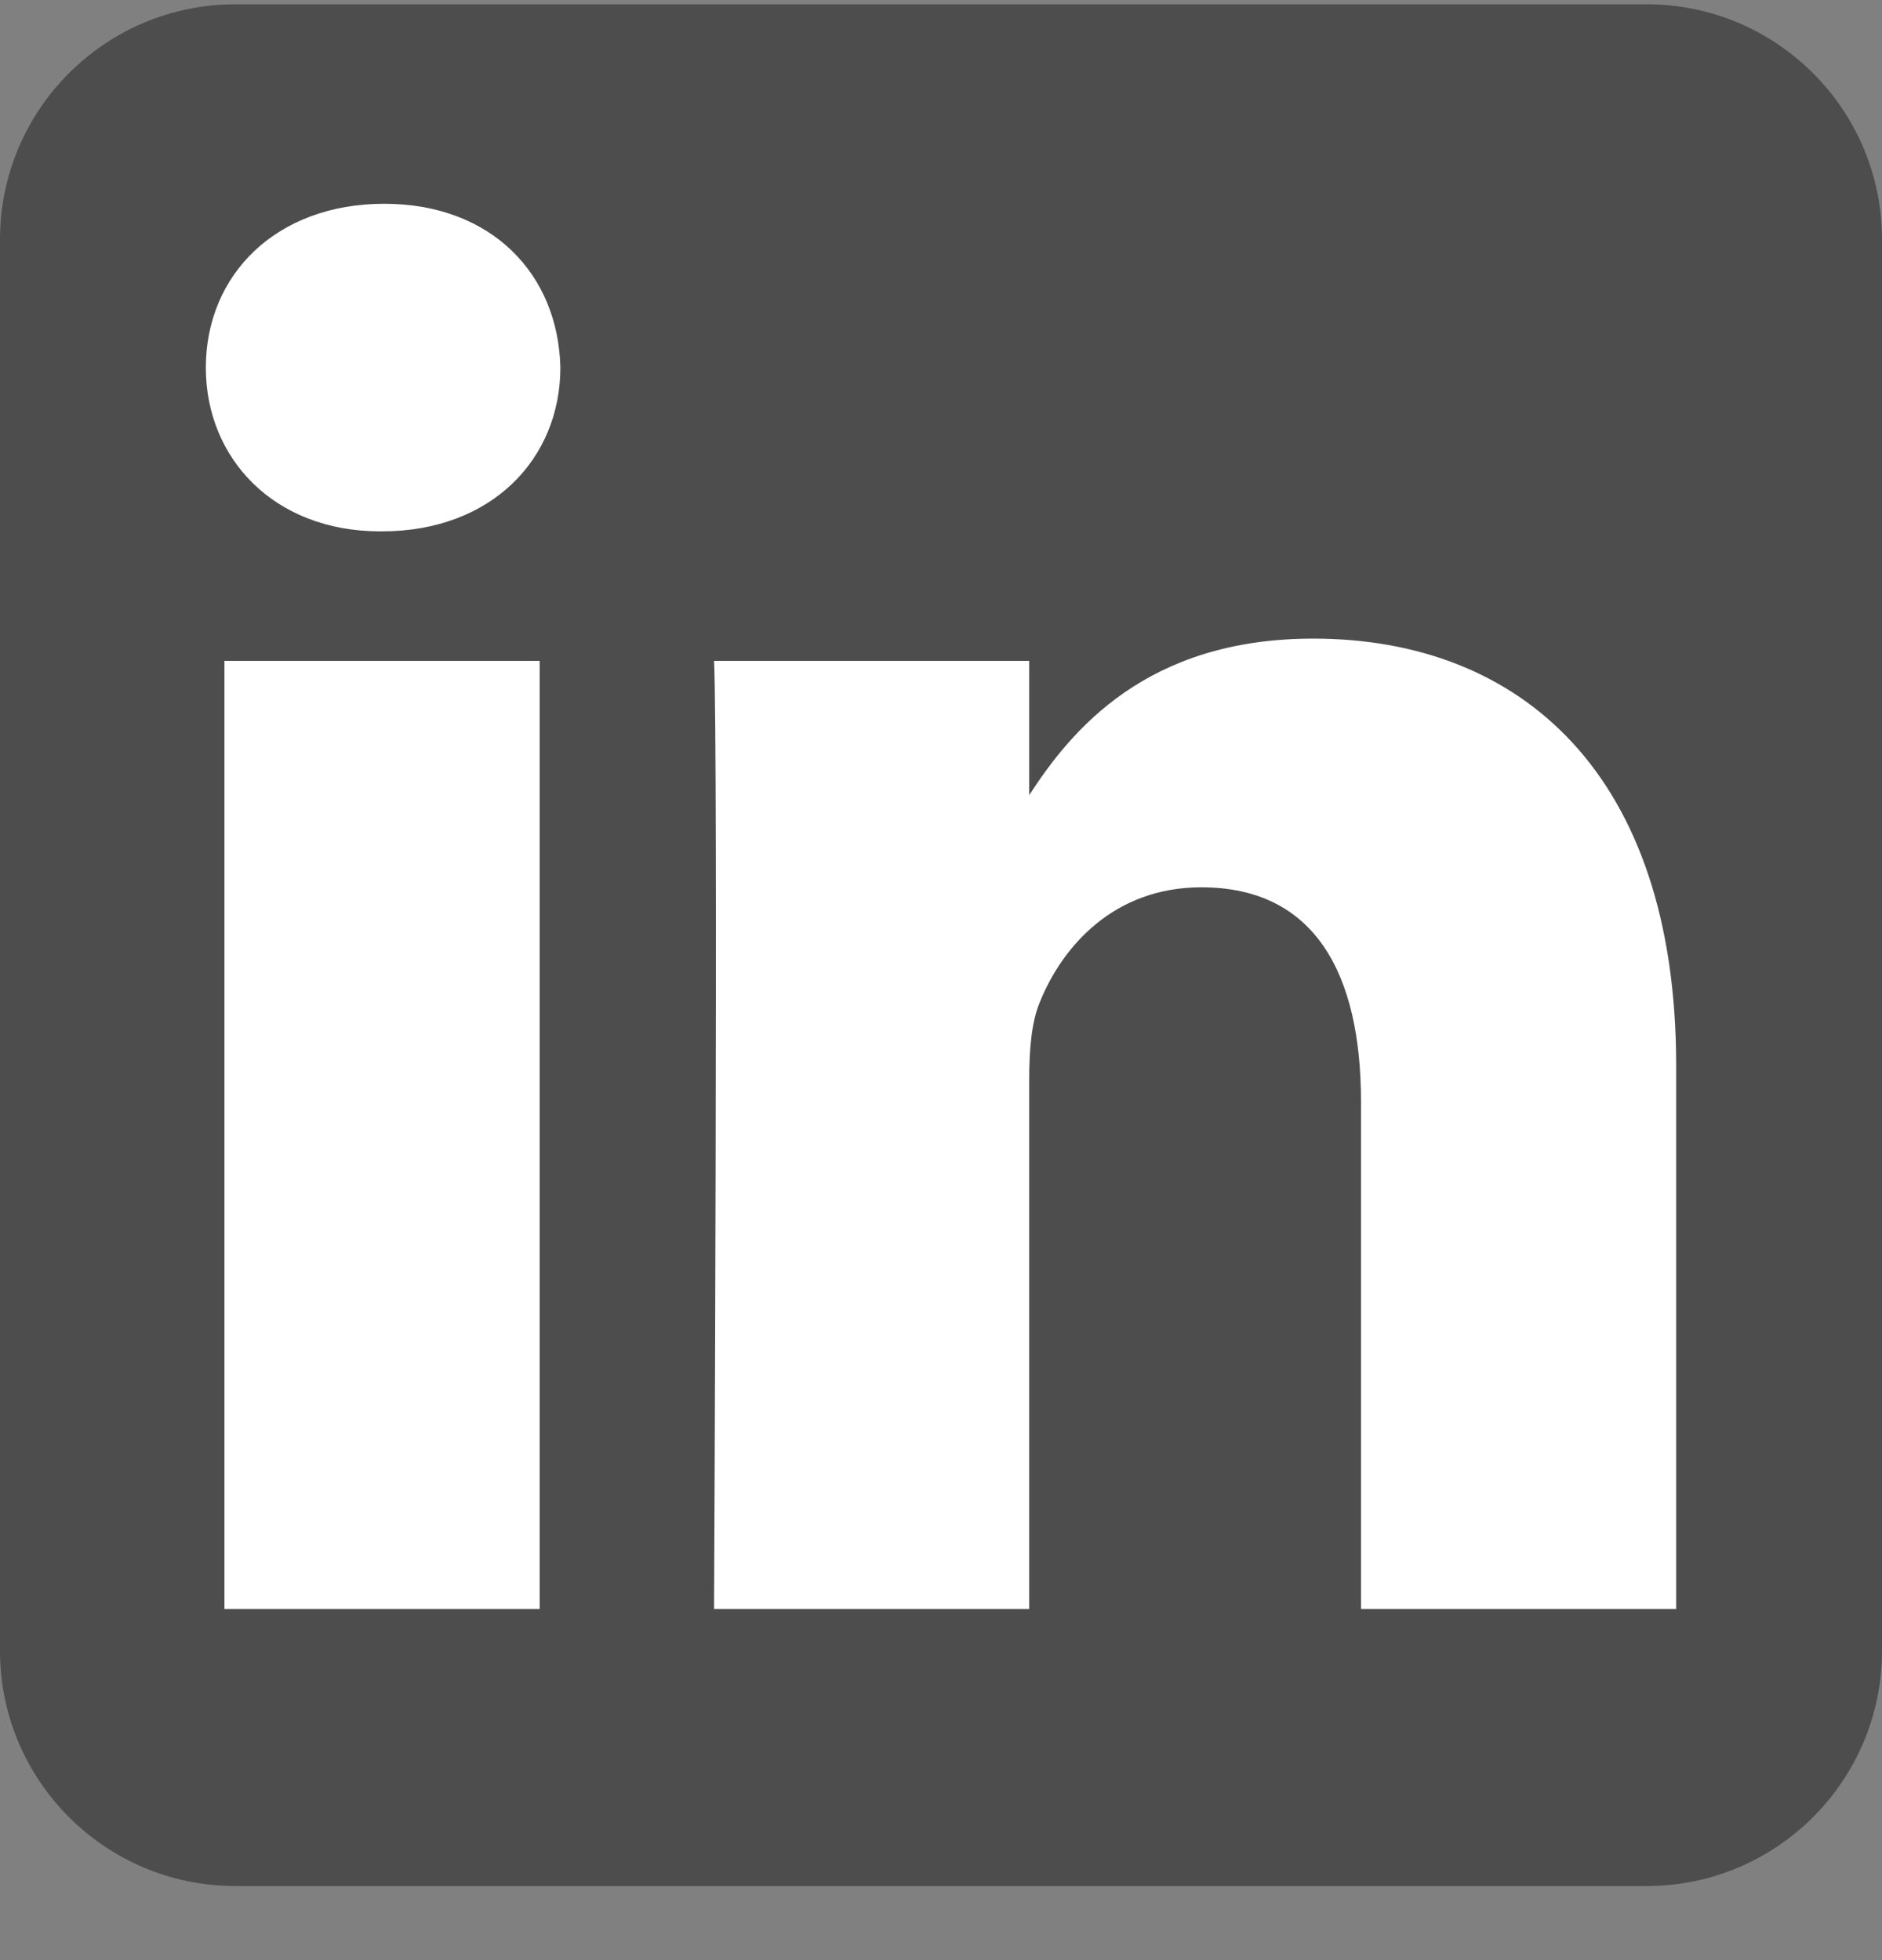
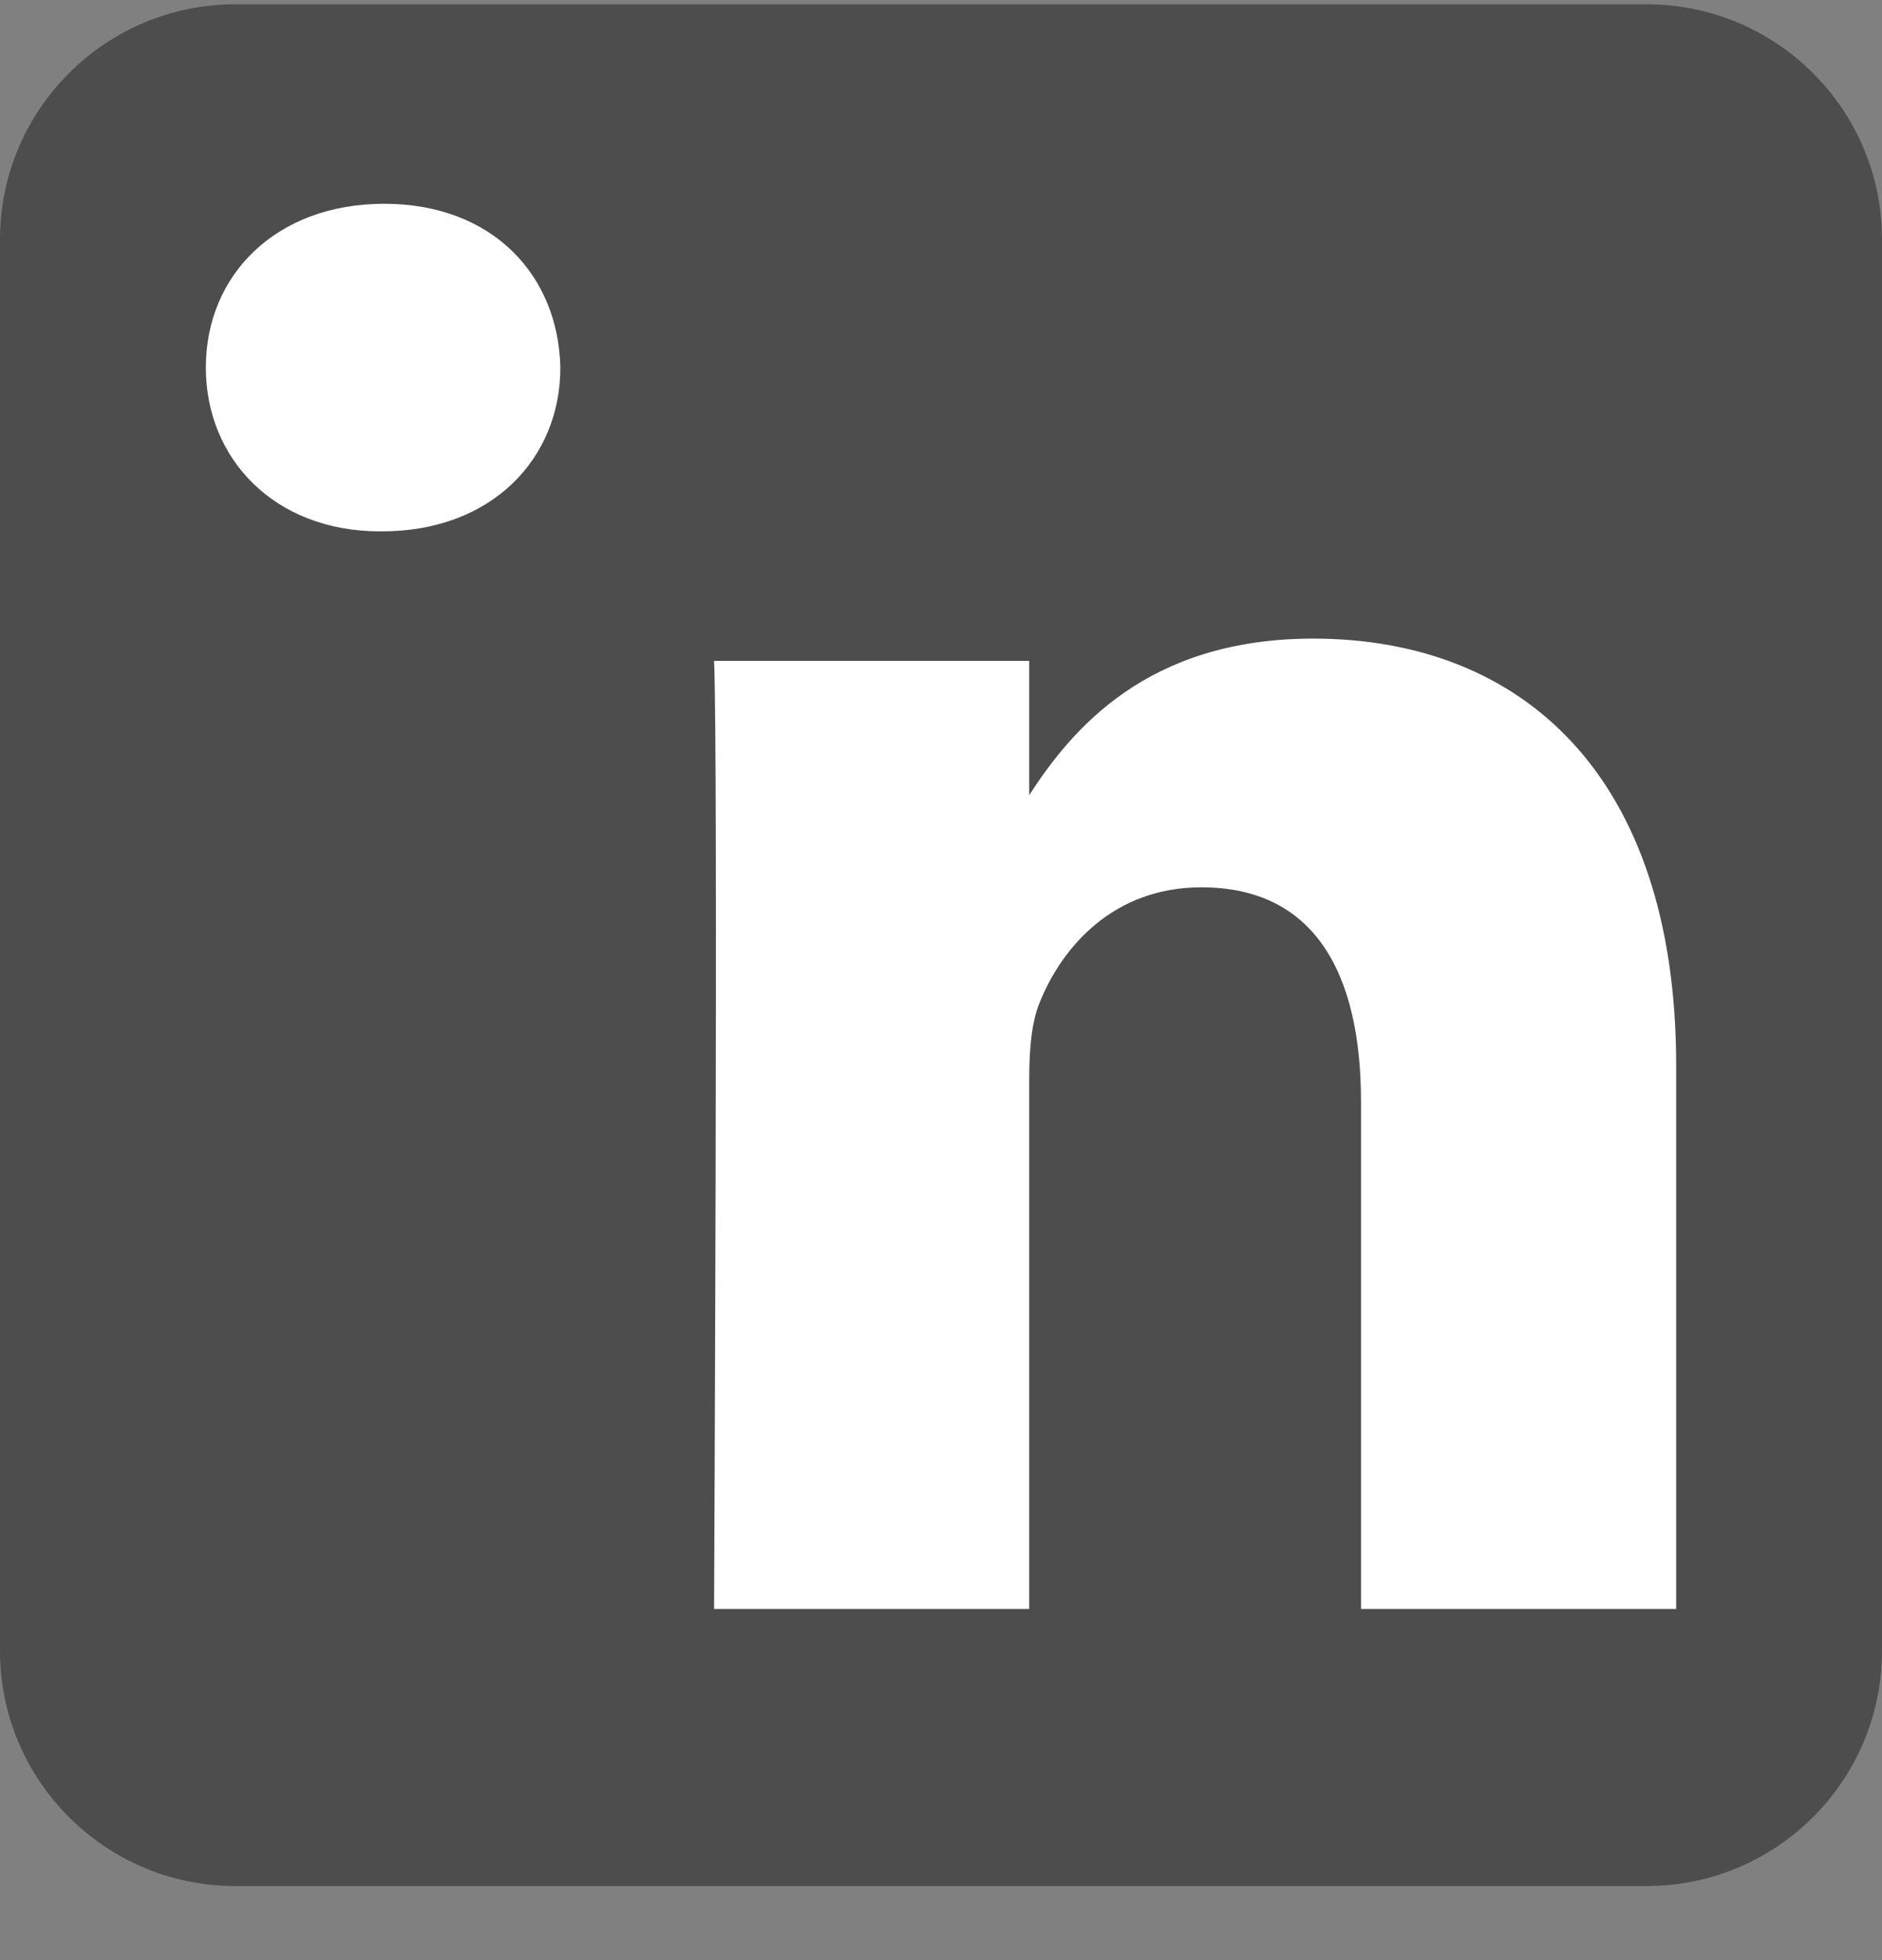
<svg xmlns="http://www.w3.org/2000/svg" width="24" height="25" viewBox="0 0 24 25" fill="none">
  <rect x="0" y="0" width="24" height="25" fill="#808080" stroke="none" />
  <path fill-rule="evenodd" clip-rule="evenodd" d="M24 3.055C24 1.399 22.656 0.055 21 0.055H3C1.344 0.055 0 1.399 0 3.055V21.055C0 22.71 1.344 24.055 3 24.055H21C22.656 24.055 24 22.71 24 21.055V3.055Z" fill="black" fill-opacity="0.4" />
-   <path d="M6.882 8.429H2.862V20.521H6.882V8.429Z" fill="white" />
  <path d="M4.899 2.599C3.524 2.599 2.625 3.503 2.625 4.688C2.625 5.848 3.496 6.777 4.846 6.777H4.872C6.273 6.777 7.146 5.848 7.146 4.688C7.12 3.503 6.274 2.599 4.899 2.599Z" fill="white" />
  <path d="M16.747 8.145C14.615 8.145 13.66 9.317 13.125 10.141V8.429H9.106C9.159 9.563 9.106 20.521 9.106 20.521H13.125V13.768C13.125 13.406 13.151 13.045 13.258 12.787C13.548 12.065 14.209 11.317 15.32 11.317C16.773 11.317 17.356 12.426 17.356 14.051V20.521H21.375V13.587C21.375 9.872 19.392 8.145 16.747 8.145Z" fill="white" />
</svg>